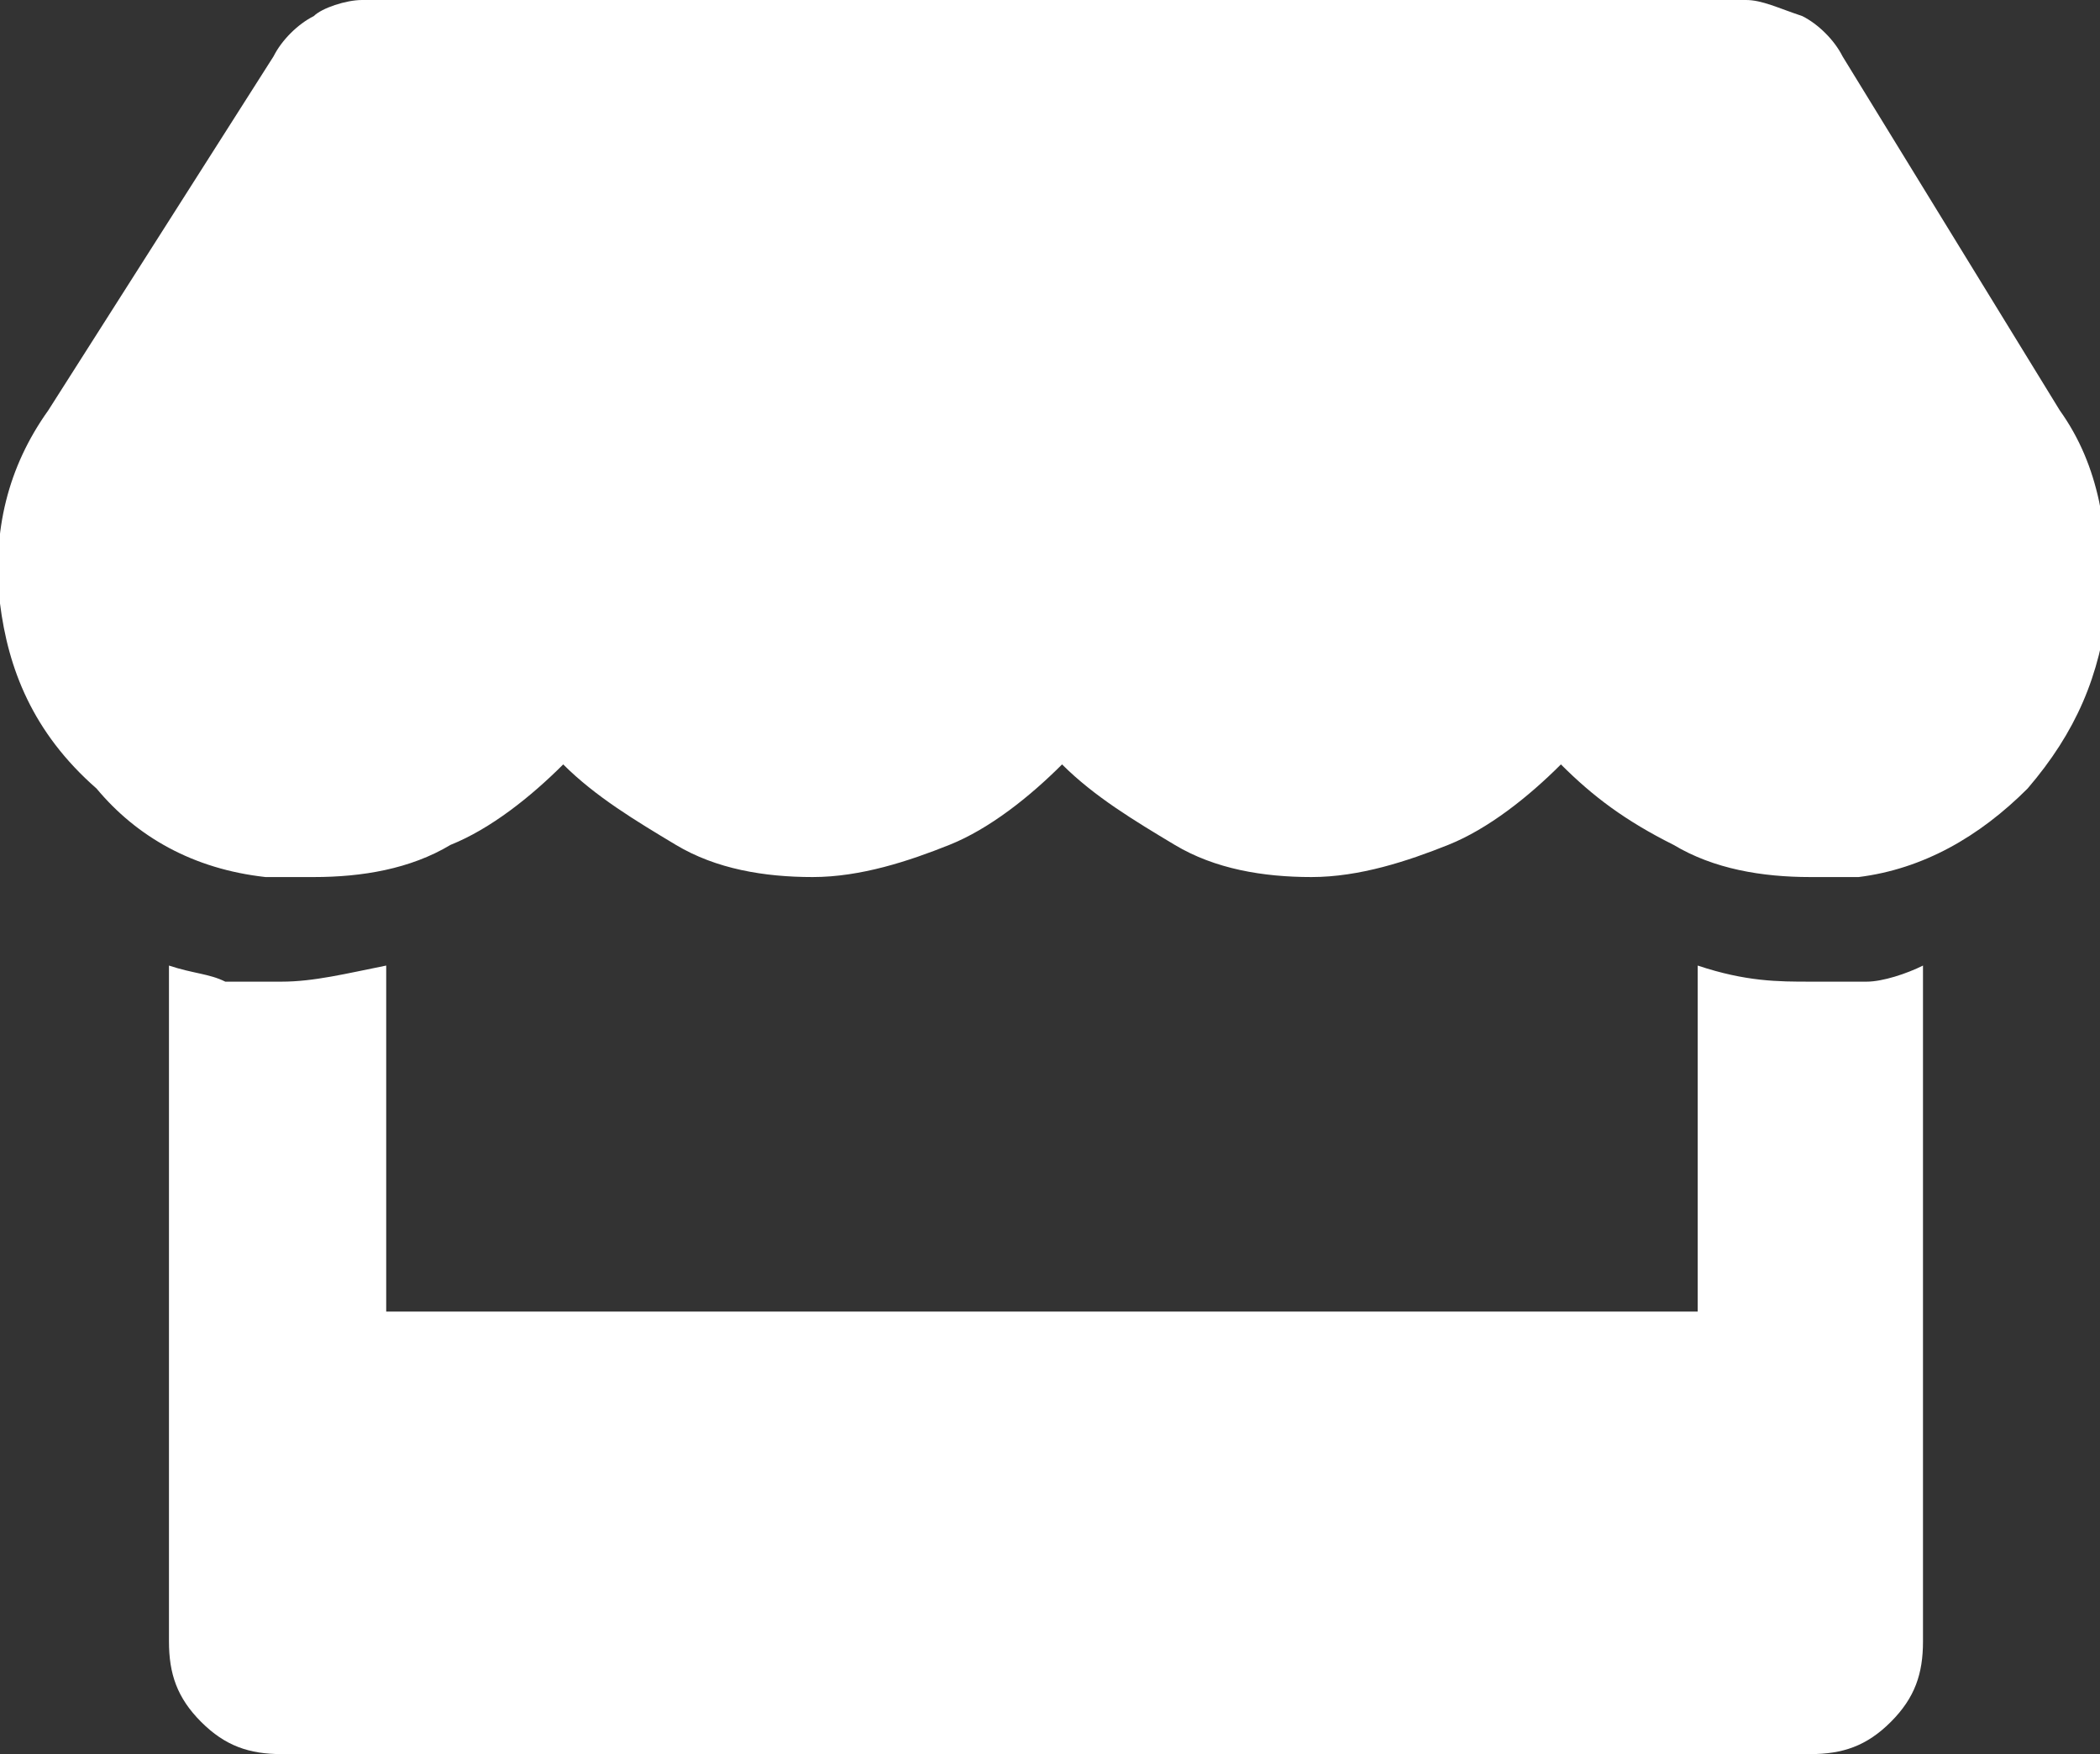
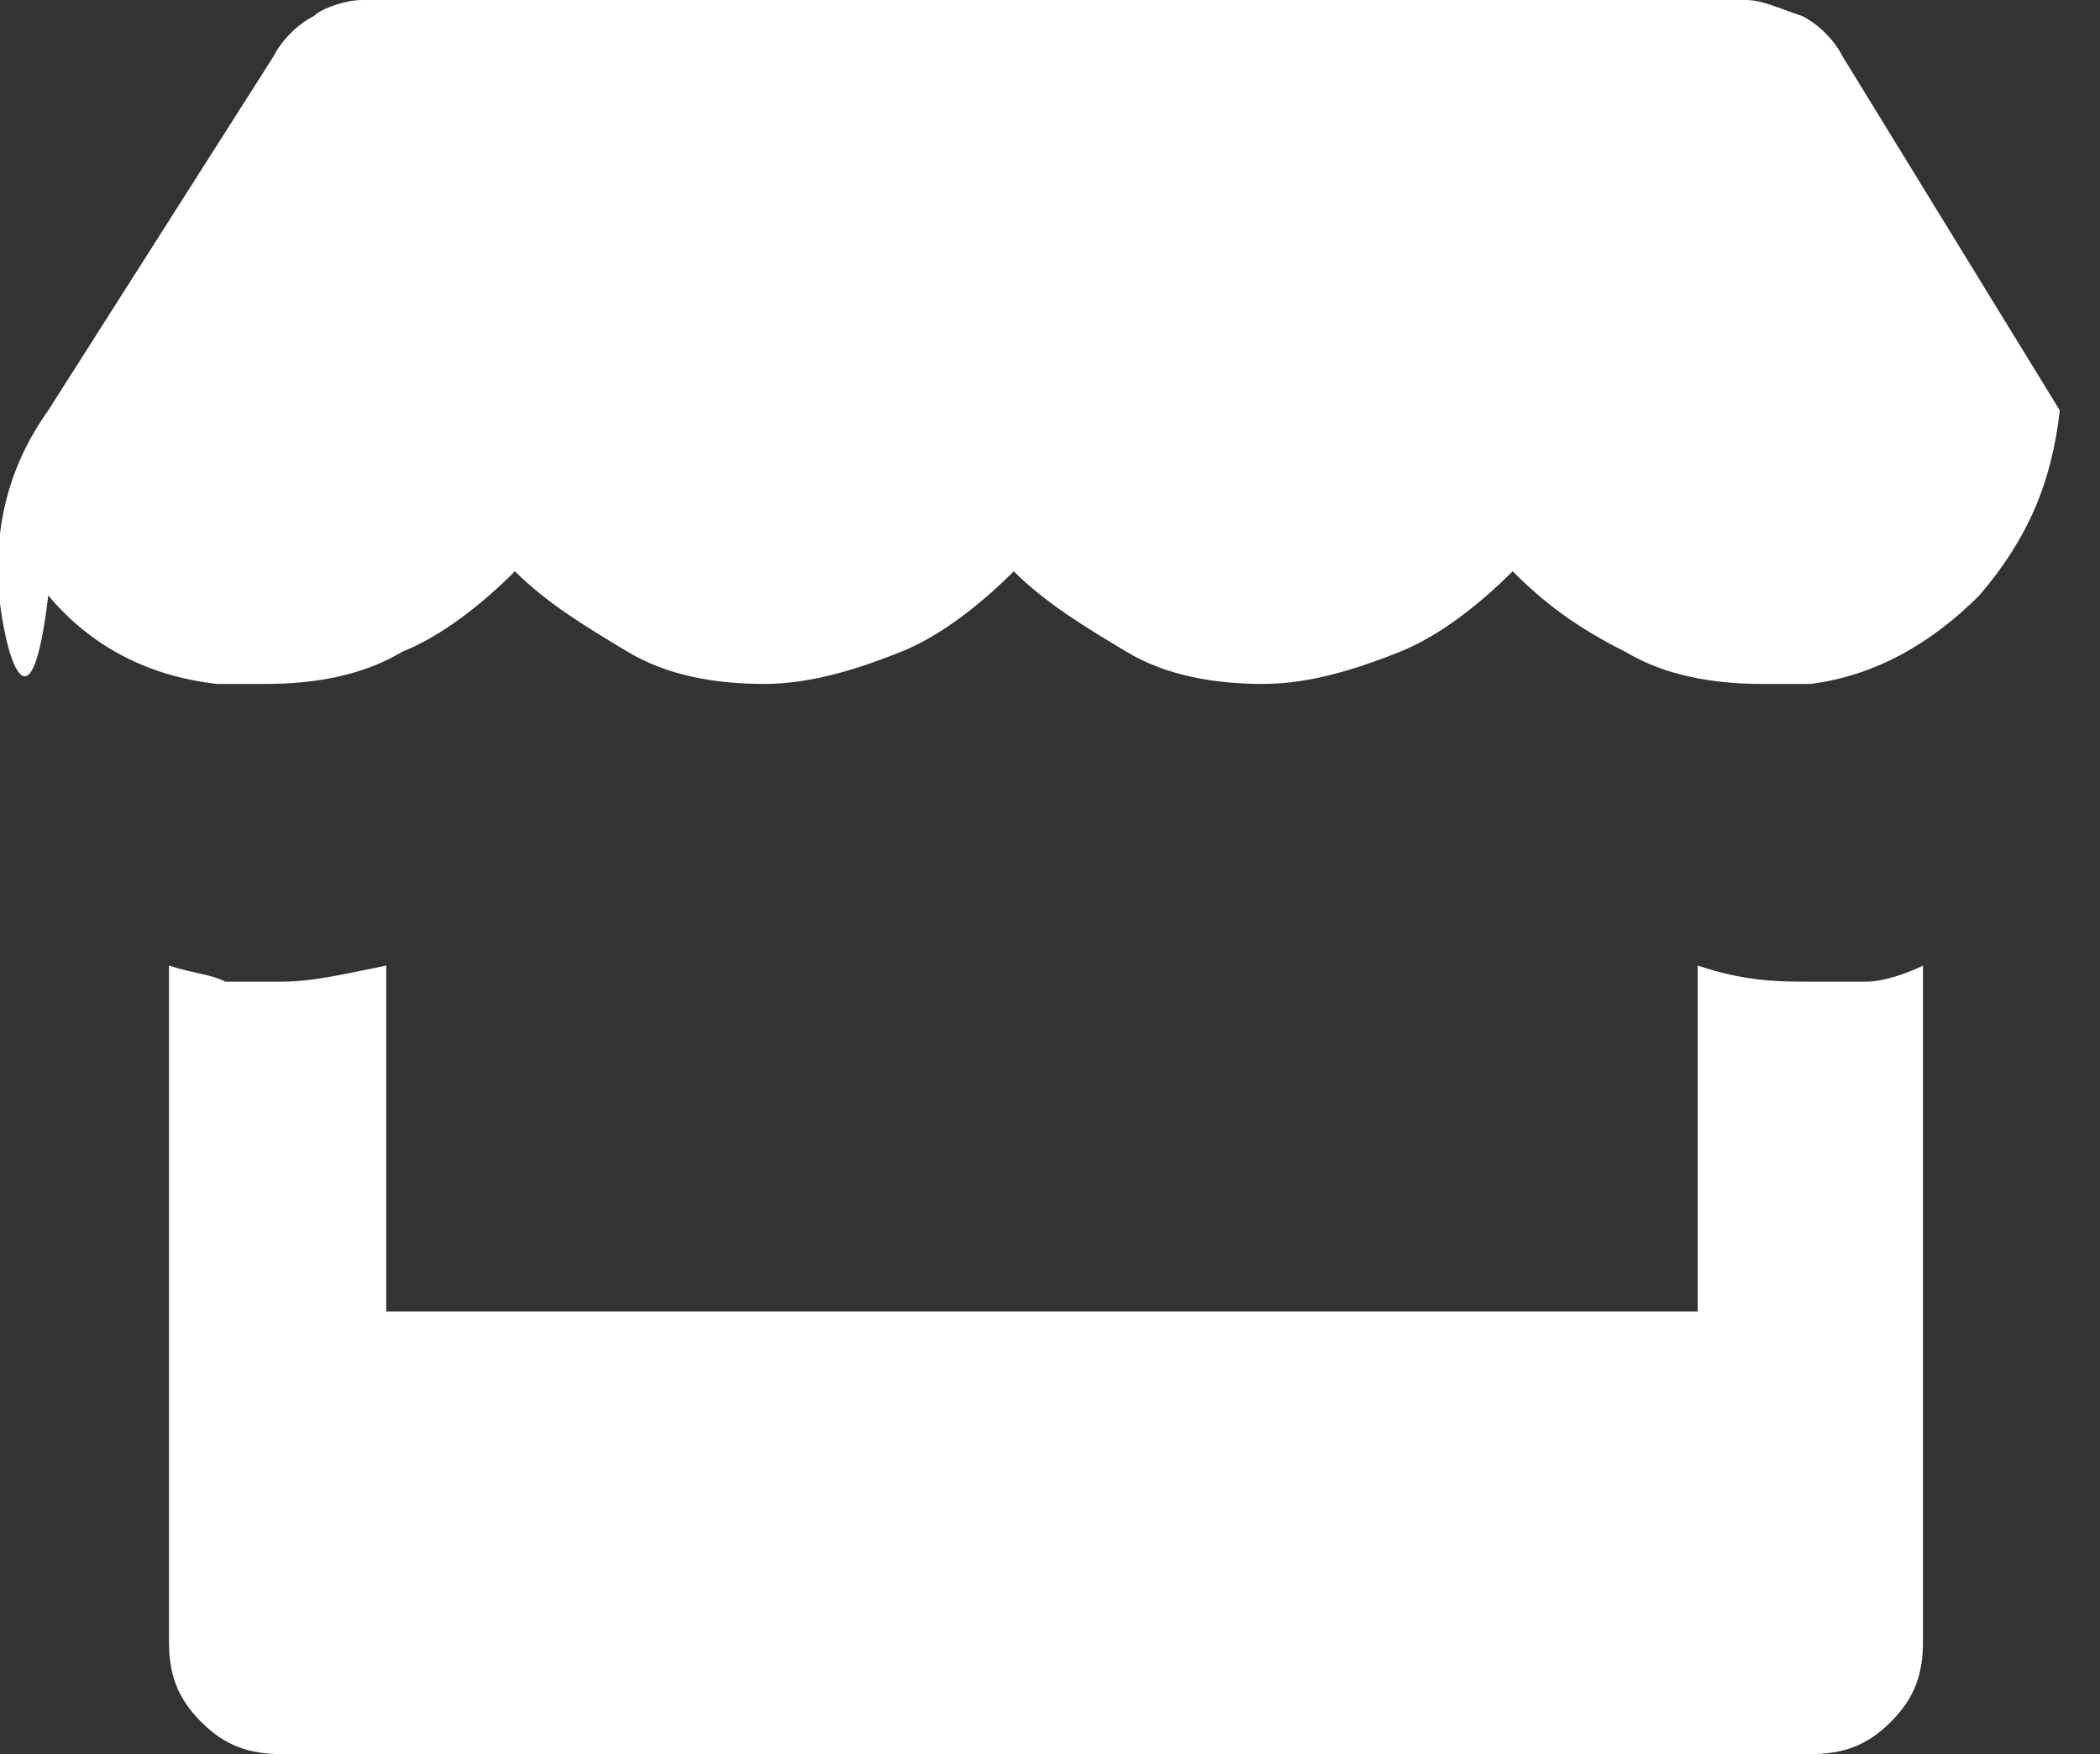
<svg xmlns="http://www.w3.org/2000/svg" version="1.1" id="Layer_1" x="0px" y="0px" viewBox="0 0 26.1 21.8" style="enable-background:new 0 0 26.1 21.8;" xml:space="preserve">
  <rect x="0" y="0" width="26.1" height="21.8" fill="#333333" stroke="none" />
  <style type="text/css">
	.st0{fill:#FFFFFF;}
</style>
-   <path class="st0" d="M22.5,12.2c0.3,0,0.5,0,0.7,0c0.2,0,0.5-0.1,0.7-0.2v8.4c0,0.4-0.1,0.7-0.4,1c-0.3,0.3-0.6,0.4-1,0.4h-19  c-0.4,0-0.7-0.1-1-0.4c-0.3-0.3-0.4-0.6-0.4-1V12c0.3,0.1,0.5,0.1,0.7,0.2c0.2,0,0.5,0,0.7,0c0.4,0,0.8-0.1,1.3-0.2v4.3h16.3v-4.3  C21.7,12.2,22.1,12.2,22.5,12.2 M25.6,5.1c0.5,0.7,0.6,1.5,0.6,2.4c-0.1,0.9-0.4,1.6-1,2.3c-0.6,0.6-1.3,1-2.1,1.1  c-0.2,0-0.4,0-0.6,0c-0.6,0-1.2-0.1-1.7-0.4c-0.6-0.3-1-0.6-1.4-1c-0.4,0.4-0.9,0.8-1.4,1s-1.1,0.4-1.7,0.4c-0.6,0-1.2-0.1-1.7-0.4  c-0.5-0.3-1-0.6-1.4-1c-0.4,0.4-0.9,0.8-1.4,1s-1.1,0.4-1.7,0.4c-0.6,0-1.2-0.1-1.7-0.4c-0.5-0.3-1-0.6-1.4-1  c-0.4,0.4-0.9,0.8-1.4,1c-0.5,0.3-1.1,0.4-1.7,0.4c-0.2,0-0.4,0-0.6,0c-0.9-0.1-1.6-0.5-2.1-1.1C0.4,9.1,0.1,8.3,0,7.5  c-0.1-0.9,0.1-1.7,0.6-2.4l2.8-4.4c0.1-0.2,0.3-0.4,0.5-0.5C4,0.1,4.3,0,4.5,0h17.2c0.2,0,0.4,0.1,0.7,0.2c0.2,0.1,0.4,0.3,0.5,0.5  L25.6,5.1z" />
+   <path class="st0" d="M22.5,12.2c0.3,0,0.5,0,0.7,0c0.2,0,0.5-0.1,0.7-0.2v8.4c0,0.4-0.1,0.7-0.4,1c-0.3,0.3-0.6,0.4-1,0.4h-19  c-0.4,0-0.7-0.1-1-0.4c-0.3-0.3-0.4-0.6-0.4-1V12c0.3,0.1,0.5,0.1,0.7,0.2c0.2,0,0.5,0,0.7,0c0.4,0,0.8-0.1,1.3-0.2v4.3h16.3v-4.3  C21.7,12.2,22.1,12.2,22.5,12.2 M25.6,5.1c-0.1,0.9-0.4,1.6-1,2.3c-0.6,0.6-1.3,1-2.1,1.1  c-0.2,0-0.4,0-0.6,0c-0.6,0-1.2-0.1-1.7-0.4c-0.6-0.3-1-0.6-1.4-1c-0.4,0.4-0.9,0.8-1.4,1s-1.1,0.4-1.7,0.4c-0.6,0-1.2-0.1-1.7-0.4  c-0.5-0.3-1-0.6-1.4-1c-0.4,0.4-0.9,0.8-1.4,1s-1.1,0.4-1.7,0.4c-0.6,0-1.2-0.1-1.7-0.4c-0.5-0.3-1-0.6-1.4-1  c-0.4,0.4-0.9,0.8-1.4,1c-0.5,0.3-1.1,0.4-1.7,0.4c-0.2,0-0.4,0-0.6,0c-0.9-0.1-1.6-0.5-2.1-1.1C0.4,9.1,0.1,8.3,0,7.5  c-0.1-0.9,0.1-1.7,0.6-2.4l2.8-4.4c0.1-0.2,0.3-0.4,0.5-0.5C4,0.1,4.3,0,4.5,0h17.2c0.2,0,0.4,0.1,0.7,0.2c0.2,0.1,0.4,0.3,0.5,0.5  L25.6,5.1z" />
</svg>